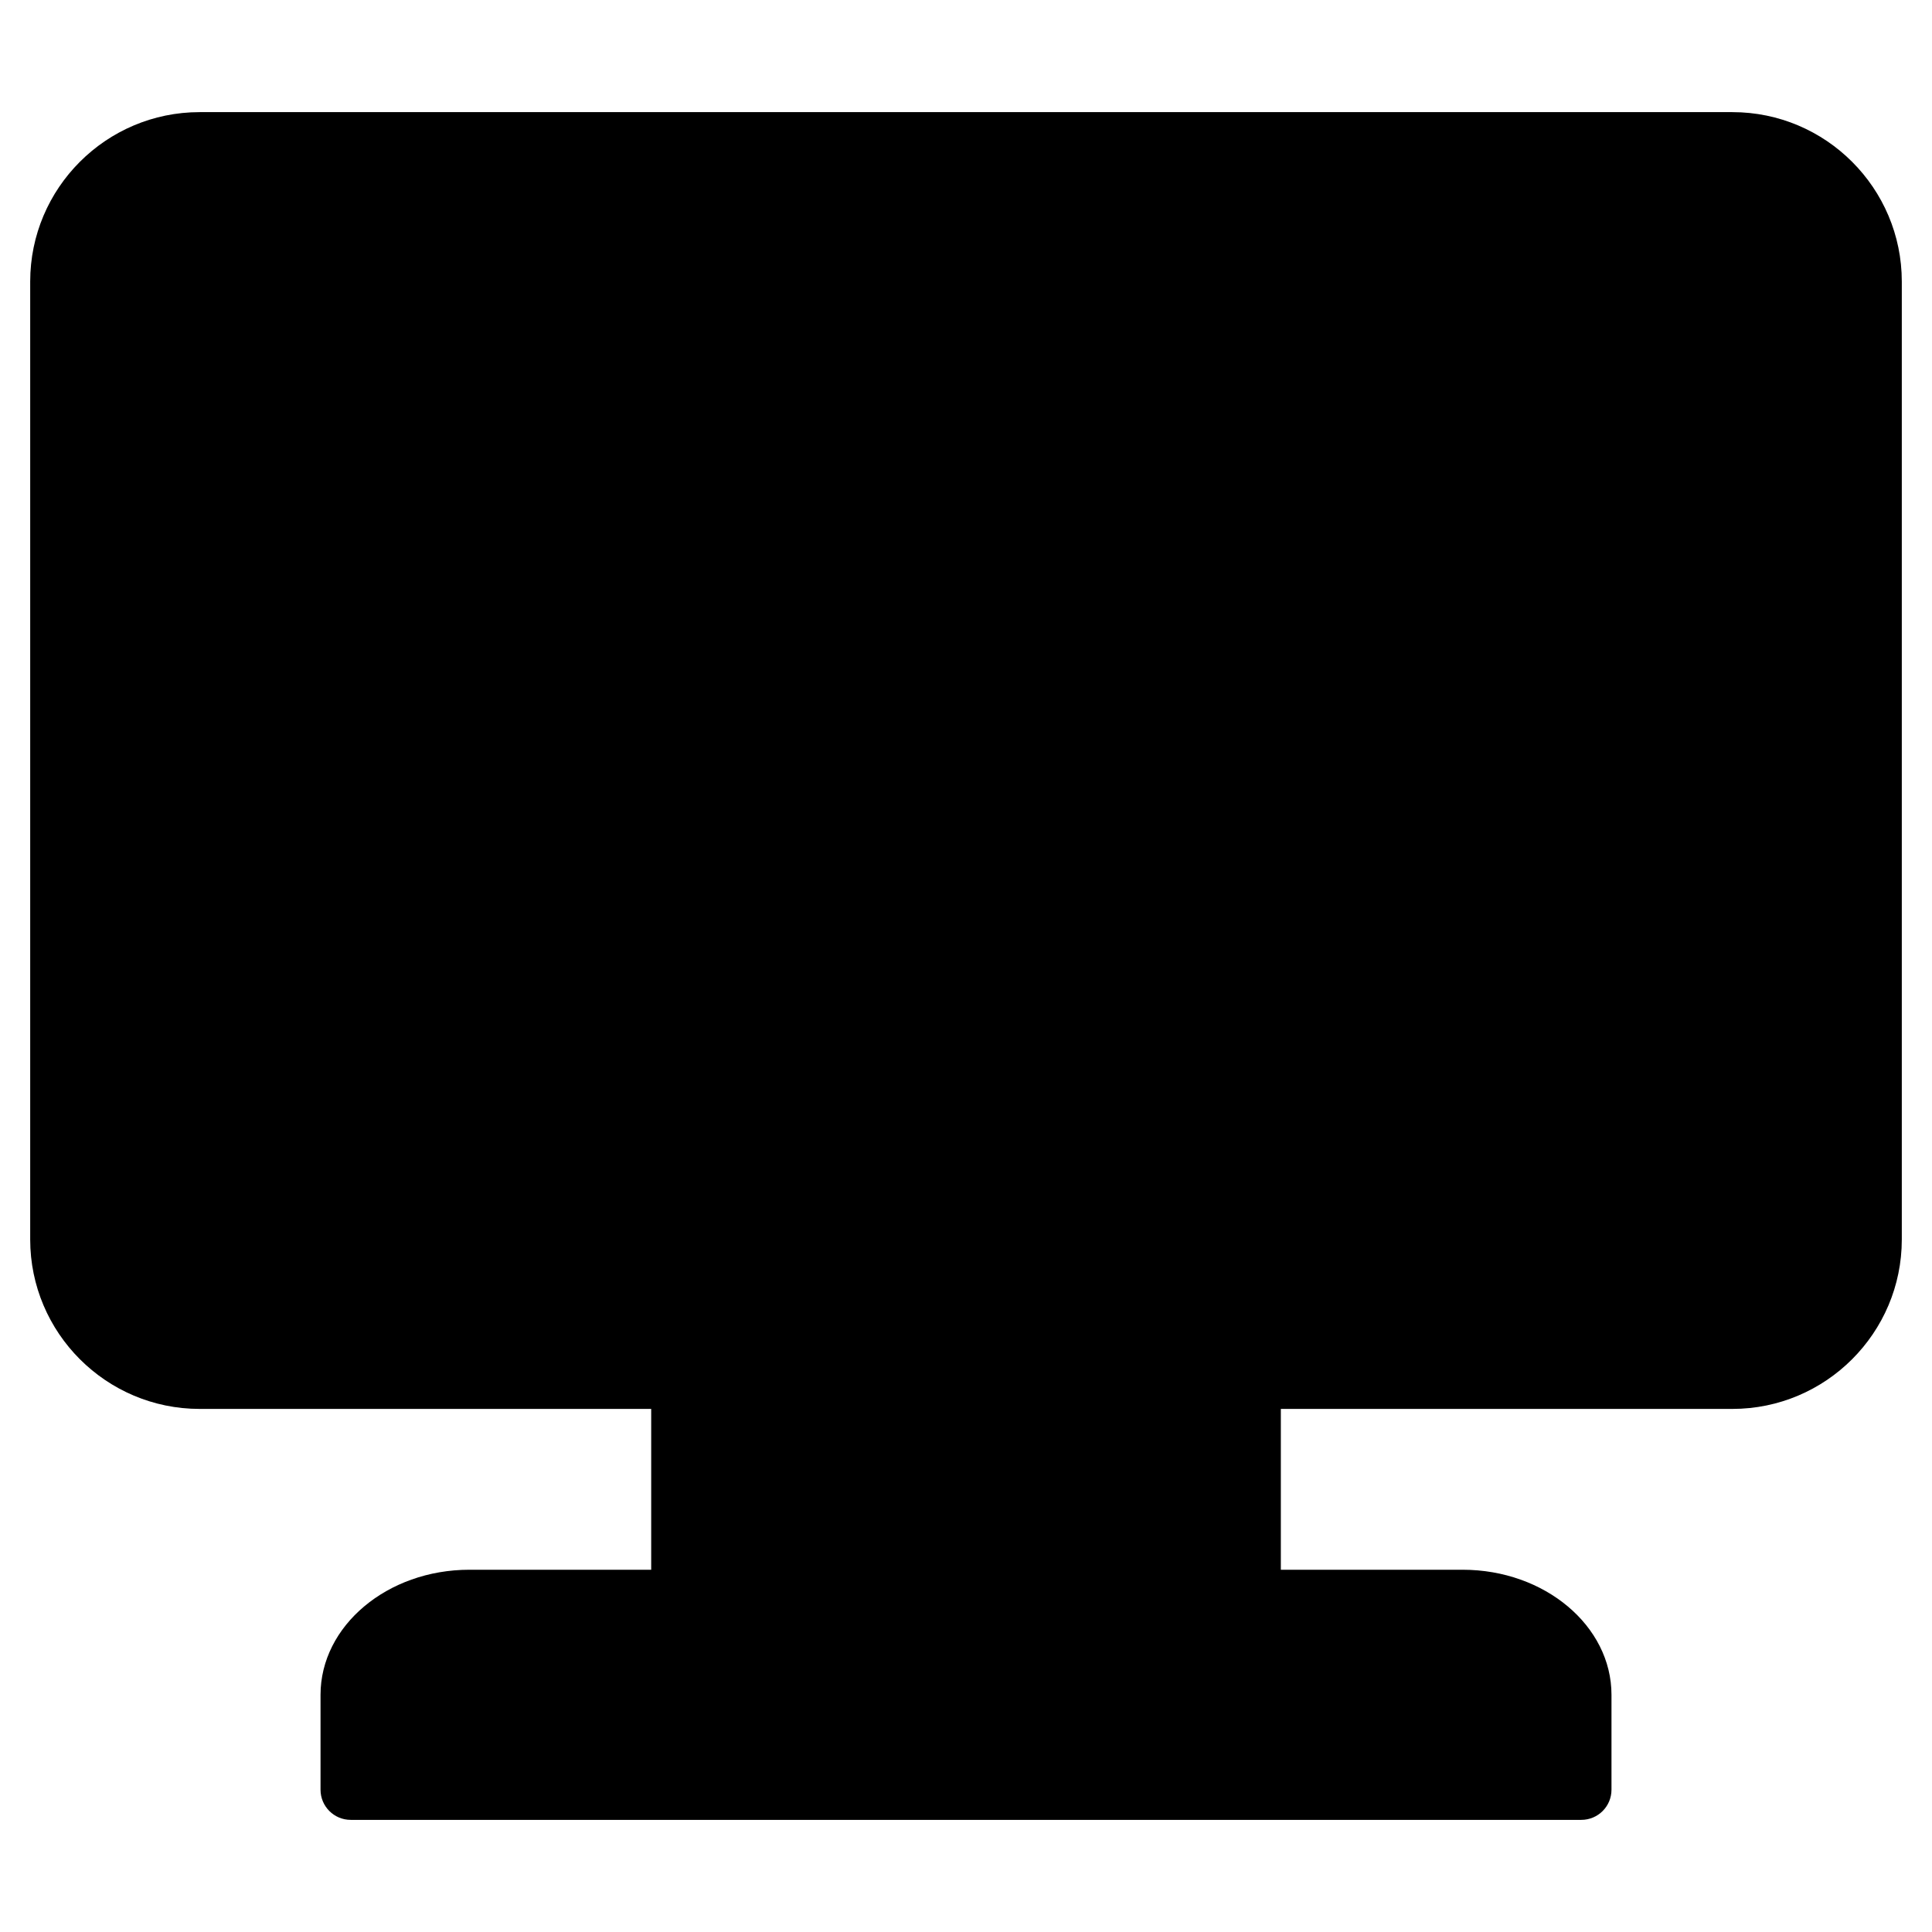
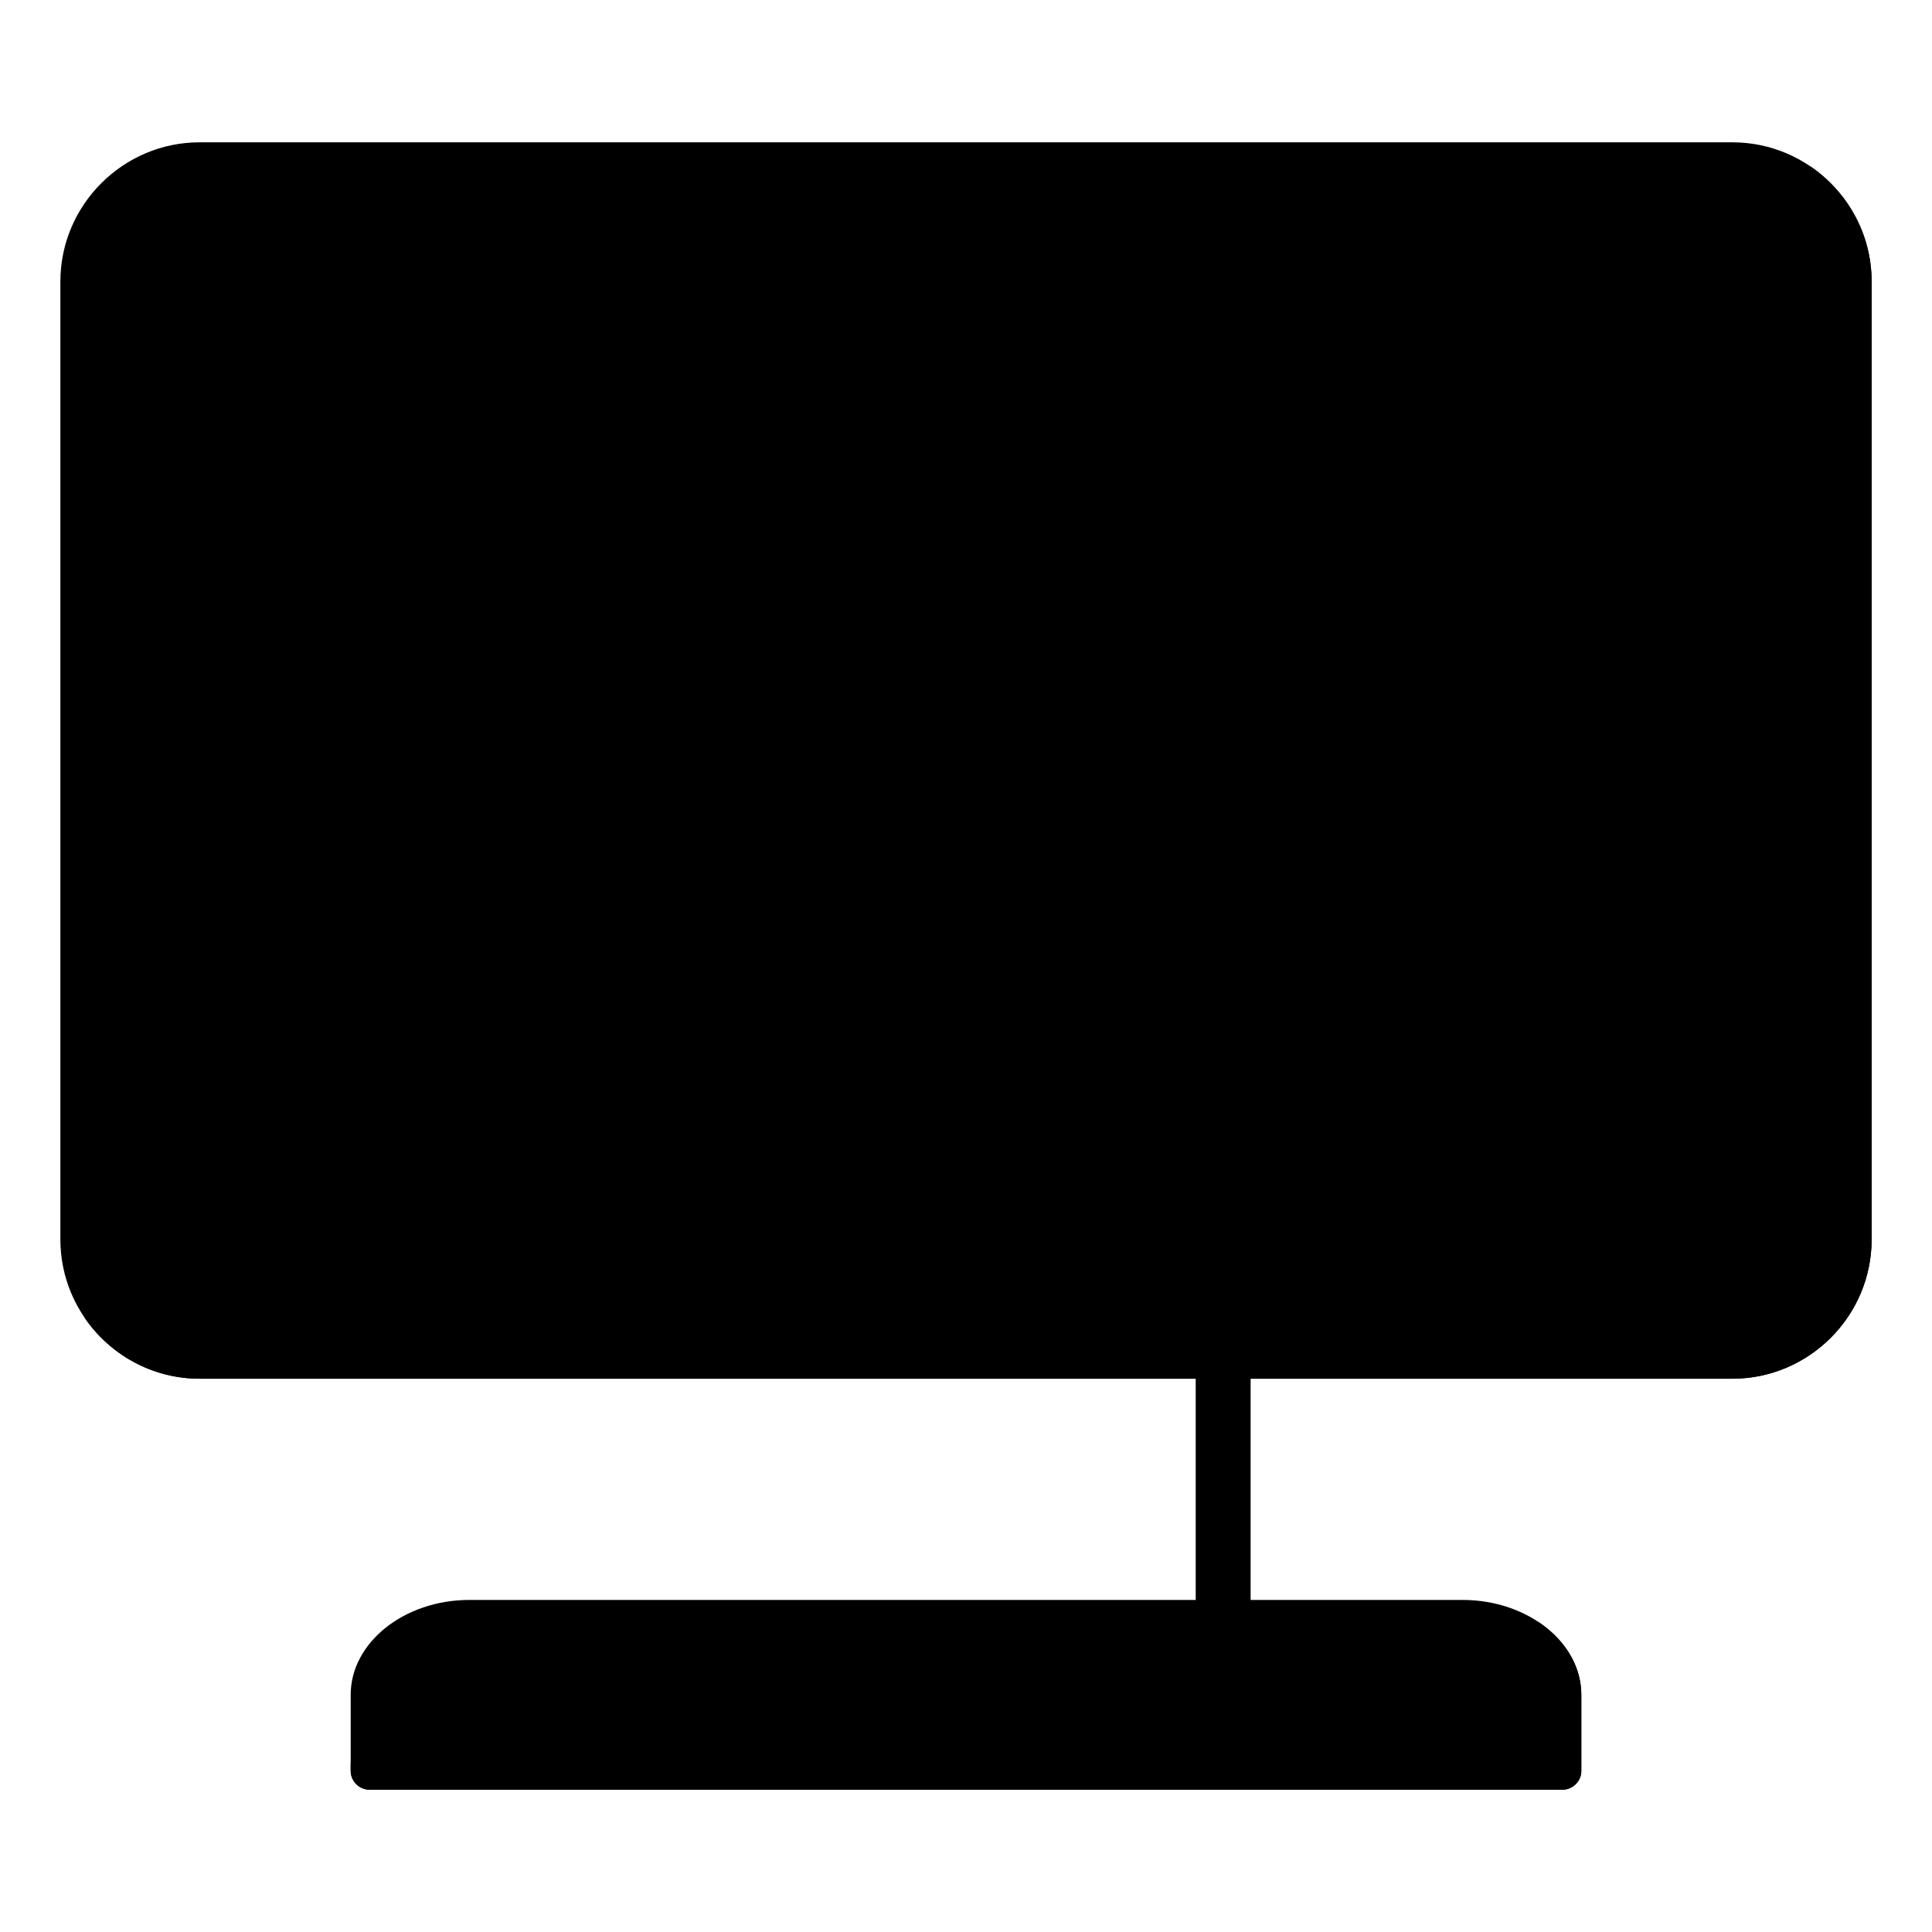
<svg xmlns="http://www.w3.org/2000/svg" id="Layer_1" enable-background="new 0 0 512 512" height="512" viewBox="0 0 512 512" width="512">
  <g clip-rule="evenodd" fill-rule="evenodd">
    <g>
      <g>
-         <path d="m180.571 355.373h150.857v78.627h-150.857z" fill="hsl(261, 6.6%, 64.4%)" />
        <path d="m316.874 355.373h14.554v78.627h-14.554z" fill="hsl(261, 5.4%, 49.8%)" />
        <path d="m97.935 474.286h316.13c2.754 0 5-2.246 5-5v-20.144c0-13.828-14.16-25.142-31.468-25.142h-263.194c-17.308 0-31.468 11.314-31.468 25.142v20.144c0 2.754 2.246 5 5 5z" fill="hsl(165, 15.6%, 95.4%)" />
        <path d="m97.935 474.286h316.13c2.754 0 5-2.246 5-5v-20.144c0-7.832-4.544-14.857-11.627-19.477 2.541 3.622 3.994 7.79 3.994 12.217v20.143c0 2.754-2.246 5-5 5h-313.497v2.26c0 2.755 2.246 5.001 5 5.001z" fill="hsl(201, 5.9%, 84.6%)" />
        <path d="m52.9 37.714h406.199c20.296 0 36.901 16.606 36.901 36.901v253.858c0 20.295-16.606 36.901-36.901 36.901h-406.199c-20.295 0-36.9-16.605-36.9-36.901v-253.858c0-20.296 16.605-36.901 36.9-36.901z" fill="hsl(165, 15.6%, 95.4%)" />
        <path d="m479.683 44.031c9.825 6.648 16.317 17.895 16.317 30.584v253.858c0 20.295-16.606 36.901-36.901 36.901h-406.199c-12.689 0-23.935-6.491-30.583-16.317 5.89 3.984 12.977 6.316 20.583 6.316h406.199c20.295 0 36.901-16.605 36.901-36.901v-253.857c0-7.606-2.333-14.694-6.317-20.584z" fill="hsl(201, 5.9%, 84.6%)" />
-         <path d="m51.974 68.572h408.05c2.815 0 5.118 2.304 5.118 5.118v229.526h-418.285v-229.527c0-2.814 2.303-5.117 5.117-5.117z" fill="hsl(169, 97.9%, 94.0%)" />
        <path d="m443.691 68.572h16.334c2.815 0 5.118 2.304 5.118 5.118v229.526h-21.452z" fill="hsl(170, 100.0%, 90.2%)" />
      </g>
      <g>
        <path d="m100.714 303.209h129.974c6.124 0 11.118-4.994 11.118-11.118v-58.016c0-16.936-15.085-26.553-32.248-30.811-28.819-7.149-58.035-7.632-87.715 0-17.123 4.402-32.248 13.865-32.248 30.811v58.016c.001 6.124 4.995 11.118 11.119 11.118z" fill="hsl(168, 100.0%, 78.4%)" />
-         <path d="m217.51 303.209h13.177c6.124 0 11.118-4.994 11.118-11.118v-58.016c0-16.936-15.085-26.553-32.248-30.811-16.803-4.168-33.741-6.069-50.827-5.418 12.628.479 25.176 2.324 37.65 5.418 17.163 4.257 32.247 13.875 32.247 30.811v58.016c.001 6.124-4.993 11.118-11.117 11.118z" fill="hsl(168, 100.0%, 70.2%)" />
        <path d="m165.701 109.434c18.914 0 34.248 10.779 34.248 35.638s-15.333 45.012-34.248 45.012-34.248-20.152-34.248-45.012c0-24.858 15.333-35.638 34.248-35.638z" fill="hsl(343, 71.6%, 90.2%)" />
        <path d="m165.701 109.434c18.914 0 34.248 10.779 34.248 35.638s-15.333 45.012-34.248 45.012c-1.382 0-2.744-.11-4.082-.319 16.99-2.653 30.166-21.648 30.166-44.692 0-23.043-13.176-33.987-30.166-35.463 1.338-.117 2.7-.176 4.082-.176z" fill="hsl(338, 67.4%, 85.8%)" />
      </g>
      <g>
        <ellipse cx="353.906" cy="177.934" fill="hsl(317, 100.0%, 70.8%)" rx="68.5" ry="68.5" transform="matrix(.997 -.083 .083 .997 -13.47 29.797)" />
        <path d="m353.906 109.434c37.831 0 68.5 30.669 68.5 68.5s-30.669 68.5-68.5 68.5c-1.682 0-3.349-.063-5-.182 35.497-2.561 63.5-32.168 63.5-68.318 0-36.149-28.003-65.756-63.5-68.317 1.651-.119 3.318-.183 5-.183z" fill="hsl(316, 100.0%, 64.8%)" />
-         <path d="m385.624 181.748-47.706 27.543c-1.4.809-3.003.808-4.403 0s-2.202-2.197-2.202-3.813v-55.086c0-1.617.801-3.005 2.202-3.813 1.4-.809 3.003-.809 4.403 0l47.706 27.543c1.4.808 2.202 2.197 2.202 3.813s-.802 3.004-2.202 3.813z" fill="hsl(165, 15.6%, 95.4%)" />
      </g>
    </g>
-     <path d="m353.913 117.435c33.348 0 60.503 27.141 60.503 60.498 0 33.362-27.155 60.503-60.503 60.503-33.362 0-60.498-27.141-60.498-60.503-.001-33.357 27.135-60.498 60.498-60.498zm0 137.003c42.181 0 76.499-34.322 76.499-76.504 0-42.186-34.318-76.499-76.499-76.499-42.191 0-76.499 34.313-76.499 76.499-.001 42.181 34.307 76.504 76.499 76.504zm-14.599-97.824v42.633l36.92-21.314zm-9.803 59.6c1.953 1.12 4.08 1.685 6.212 1.685s4.259-.565 6.198-1.685l47.702-27.536c3.892-2.24 6.207-6.264 6.207-10.744 0-4.485-2.315-8.495-6.207-10.74l-47.702-27.545c-3.878-2.245-8.518-2.245-12.396 0-3.892 2.235-6.212 6.259-6.212 10.74v55.086c0 4.48 2.32 8.503 6.198 10.739zm158.486 112.261v-253.857c0-15.945-12.942-28.901-28.896-28.901h-406.197c-15.94 0-28.901 12.956-28.901 28.901v253.857c0 15.931 12.961 28.901 28.901 28.901h406.196c15.955 0 28.897-12.97 28.897-28.901zm-164.562 87.522h-134.861v-42.62h134.861zm87.63 33.15v17.14h-310.12v-17.14c0-9.299 10.74-17.154 23.456-17.154h263.204c12.715 0 23.46 7.855 23.46 17.154zm48.035-419.431h-406.196c-24.759 0-44.902 20.138-44.902 44.902v253.857c0 24.75 20.142 44.902 44.902 44.902h119.669v42.62h-48.173c-21.757 0-39.457 14.871-39.457 33.15v25.14c0 4.419 3.581 7.996 8 7.996h326.117c4.424 0 8-3.577 8-7.996v-25.14c0-18.279-17.7-33.15-39.457-33.15h-48.168v-42.62h119.665c24.755 0 44.897-20.152 44.897-44.902v-253.857c.001-24.764-20.142-44.902-44.897-44.902zm-1.976 265.501v-218.65h-402.262v218.65h26.731v-61.143c0-18.519 13.592-32.219 38.261-38.558 8.18-2.099 16.43-3.61 24.727-4.56-12.617-9.177-21.126-26.298-21.126-45.881 0-26.92 16.19-43.641 42.248-43.641s42.252 16.721 42.252 43.641c0 19.62-8.551 36.77-21.211 45.942 8.231.951 16.481 2.442 24.75 4.49 24.35 6.038 38.323 20.1 38.323 38.567v61.143zm-249.49-84.19c9.78 2.428 26.181 8.65 26.181 23.046v61.143h-18.589v-45.25c0-4.41-3.582-8.001-8-8.001-4.415 0-8.001 3.591-8.001 8.001v45.25h-67.04v-45.25c0-4.41-3.591-8.001-8-8.001-4.419 0-8 3.591-8 8.001v45.25h-18.59v-61.143c0-13.488 14.269-19.978 26.237-23.056 27.281-7.021 55.48-7.011 83.802.01zm-41.932-28.938c-14.231 0-26.246-16.952-26.246-37.014 0-24.049 16.448-27.64 26.246-27.64 9.803 0 26.251 3.591 26.251 27.64 0 20.062-12.019 37.014-26.251 37.014zm294.34-121.523h-408.07c-7.229 0-13.111 5.892-13.111 13.121v229.531c0 4.419 3.581 8 8 8h418.264c4.424 0 8.001-3.581 8.001-8v-229.531c-.001-7.229-5.884-13.121-13.084-13.121z" />
  </g>
</svg>